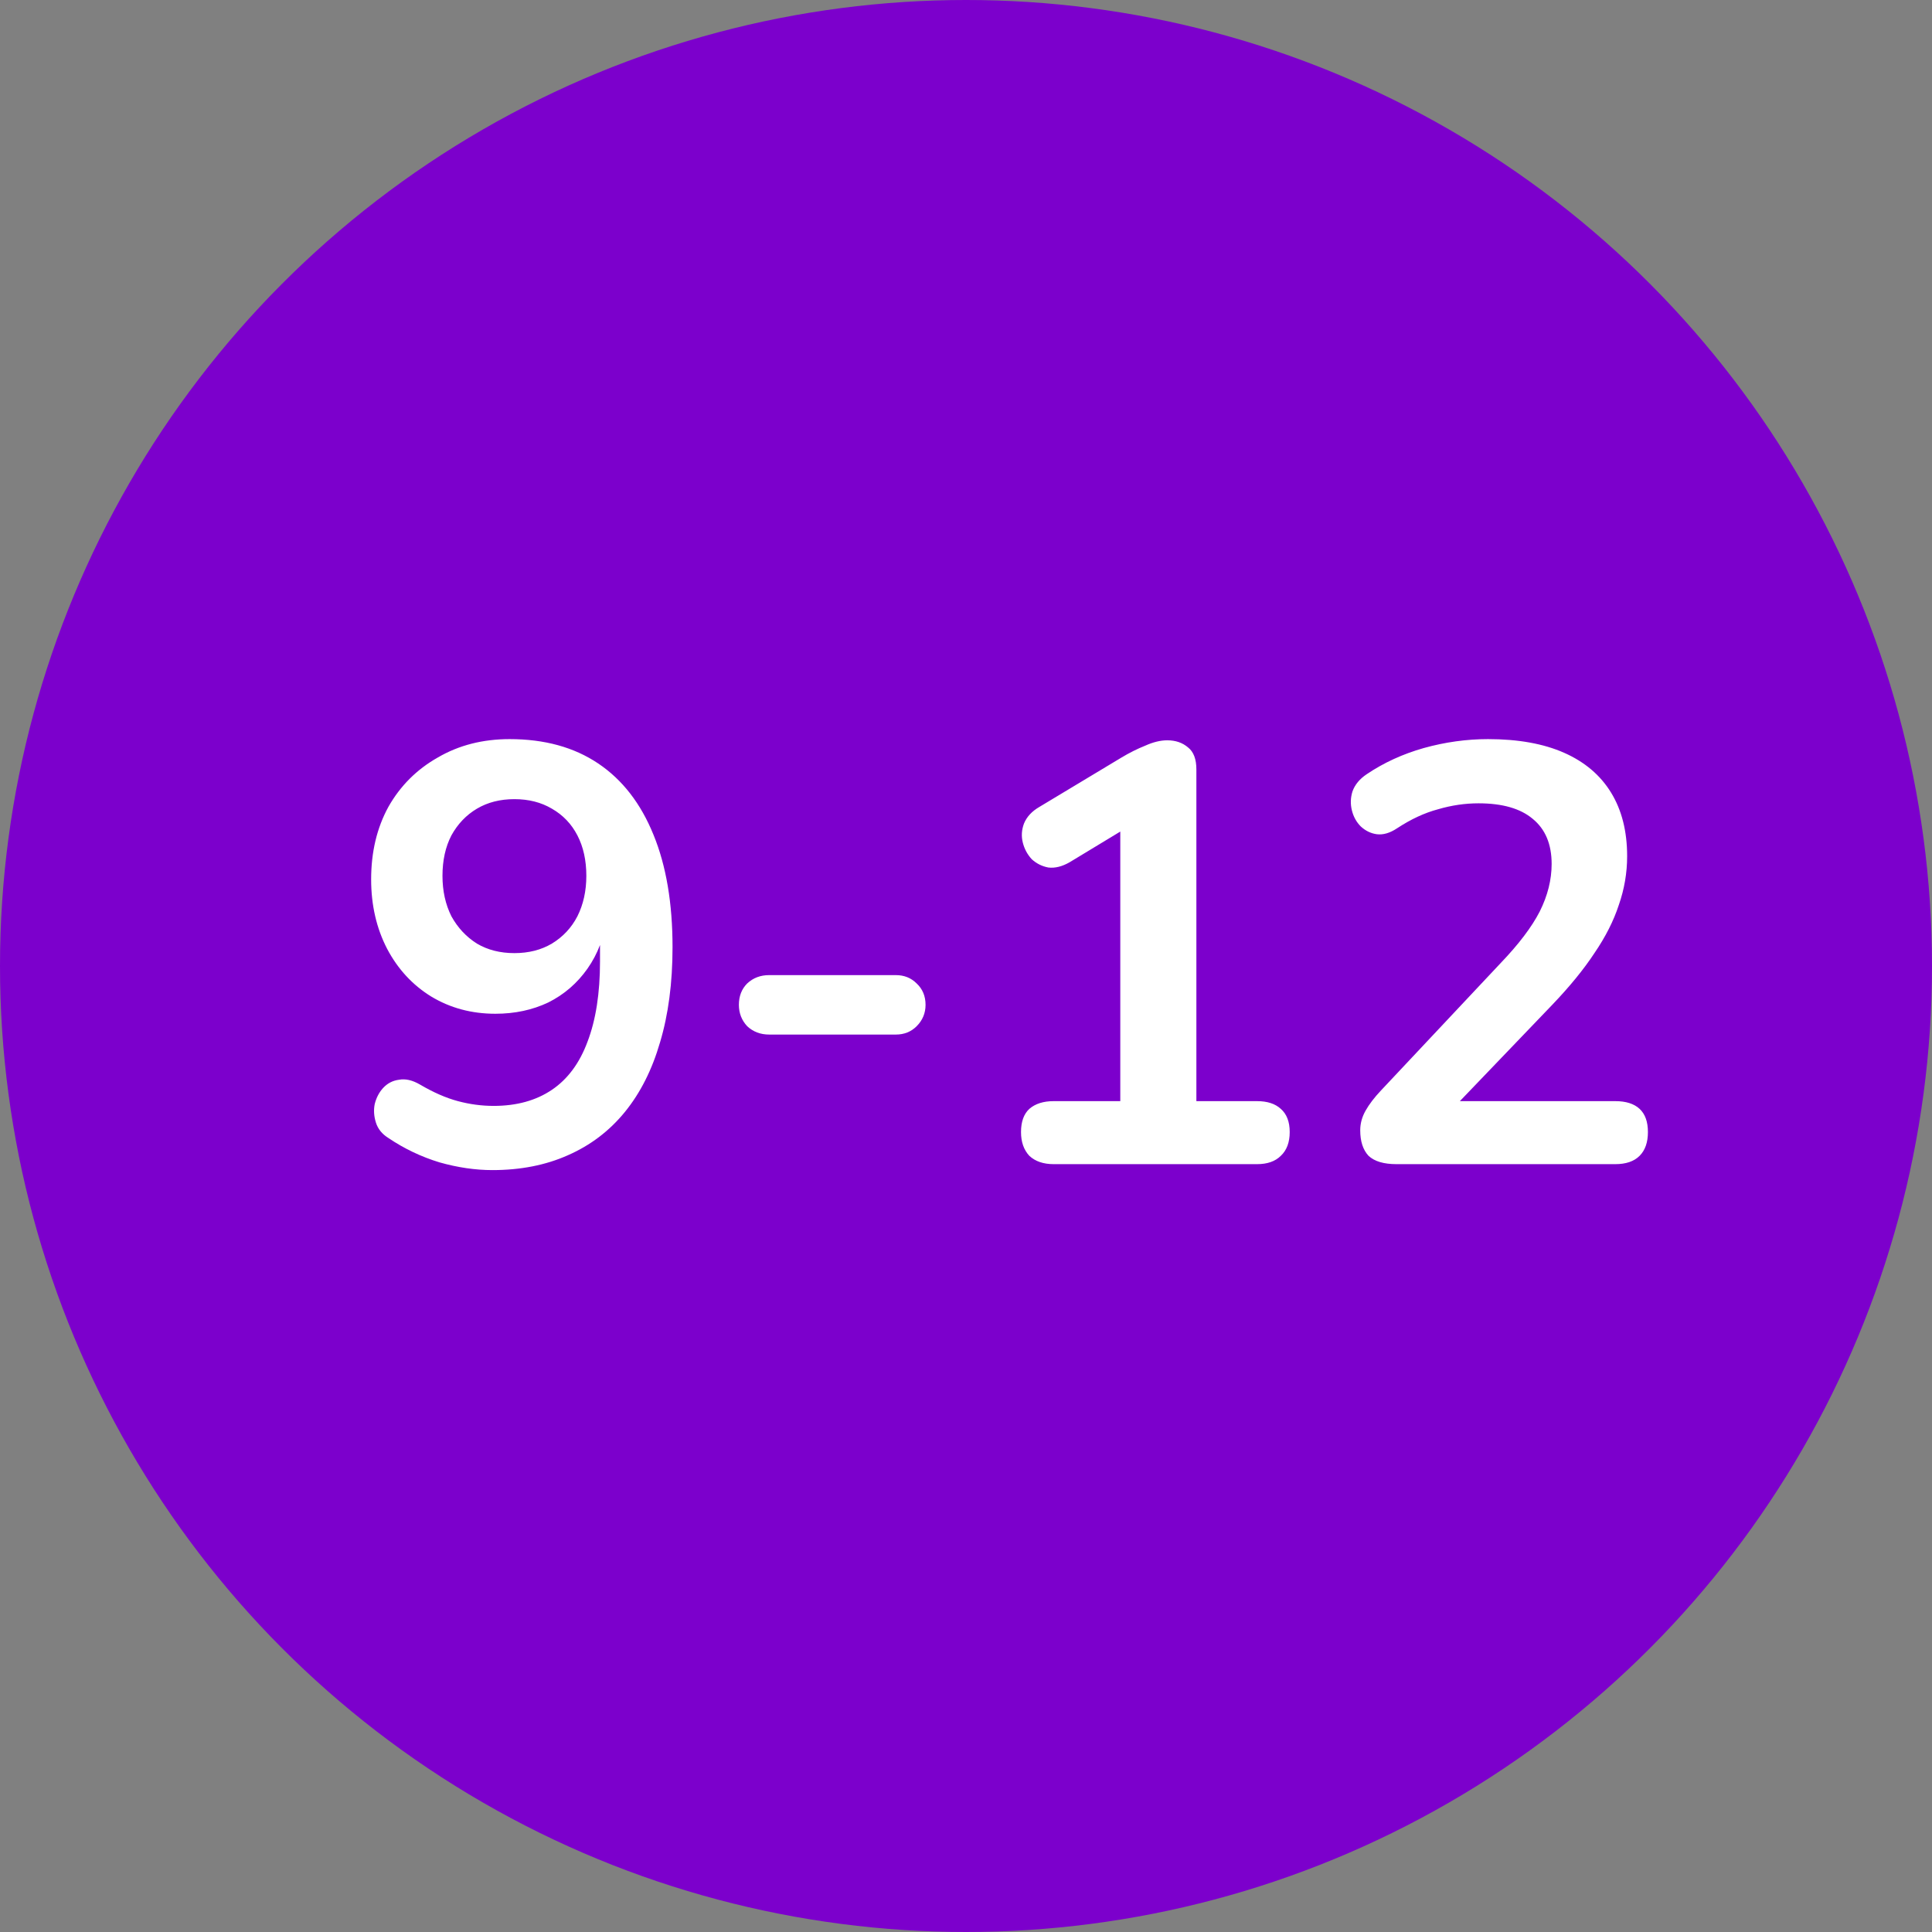
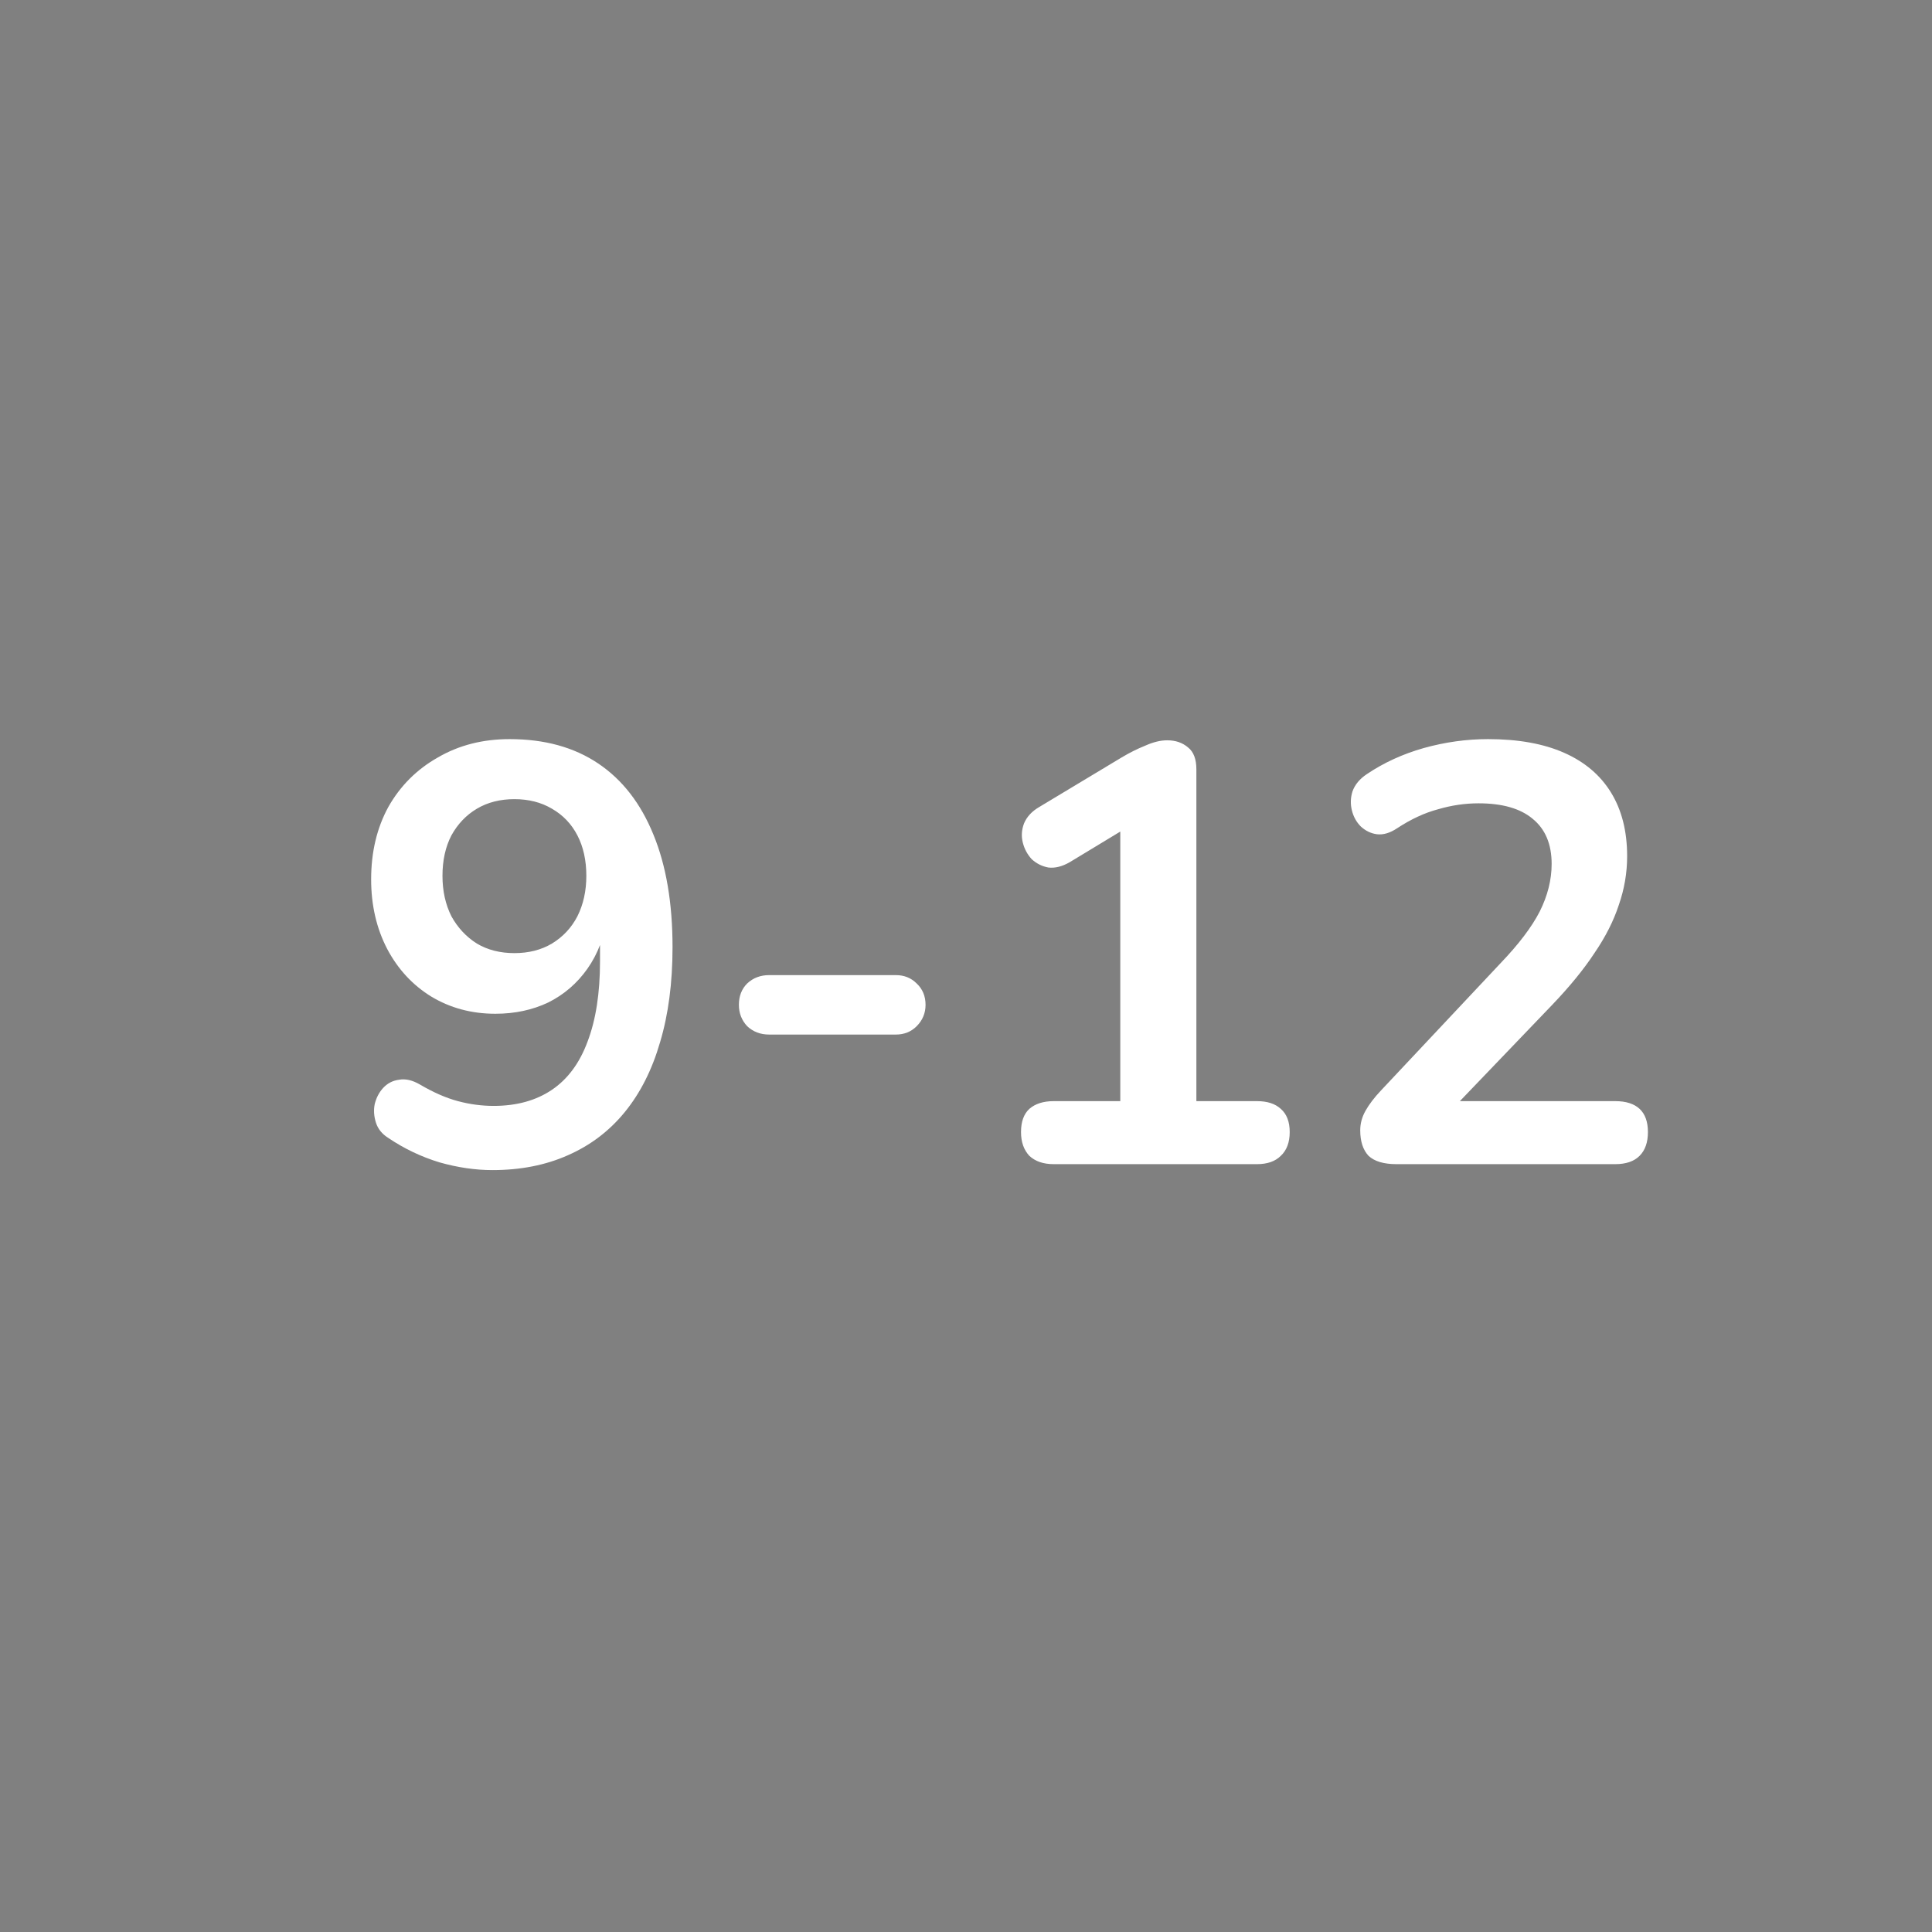
<svg xmlns="http://www.w3.org/2000/svg" width="78" height="78" viewBox="0 0 78 78" fill="none">
  <rect x="0" y="0" width="78" height="78" fill="#808080" stroke="none" />
-   <circle cx="39" cy="39" r="39" fill="#7C00CC" />
  <path d="M19.88 47.24C19.192 47.24 18.48 47.136 17.744 46.928C17.008 46.704 16.32 46.376 15.68 45.944C15.424 45.784 15.256 45.576 15.176 45.32C15.096 45.064 15.08 44.816 15.128 44.576C15.192 44.32 15.304 44.104 15.464 43.928C15.64 43.736 15.856 43.624 16.112 43.592C16.368 43.544 16.648 43.608 16.952 43.784C17.496 44.104 18.008 44.328 18.488 44.456C18.968 44.584 19.448 44.648 19.928 44.648C20.856 44.648 21.64 44.432 22.28 44C22.92 43.568 23.4 42.92 23.72 42.056C24.056 41.176 24.224 40.096 24.224 38.816V37.016H24.512C24.4 37.816 24.136 38.512 23.72 39.104C23.304 39.696 22.776 40.152 22.136 40.472C21.496 40.776 20.784 40.928 20 40.928C19.04 40.928 18.176 40.696 17.408 40.232C16.656 39.768 16.064 39.128 15.632 38.312C15.2 37.48 14.984 36.544 14.984 35.504C14.984 34.4 15.216 33.424 15.68 32.576C16.16 31.728 16.824 31.064 17.672 30.584C18.52 30.088 19.488 29.84 20.576 29.84C21.984 29.84 23.176 30.168 24.152 30.824C25.128 31.48 25.872 32.44 26.384 33.704C26.896 34.952 27.152 36.464 27.152 38.24C27.152 39.68 26.984 40.96 26.648 42.08C26.328 43.184 25.856 44.12 25.232 44.888C24.608 45.656 23.84 46.24 22.928 46.64C22.032 47.04 21.016 47.24 19.88 47.24ZM20.768 38.48C21.344 38.48 21.848 38.352 22.28 38.096C22.728 37.824 23.072 37.456 23.312 36.992C23.552 36.512 23.672 35.968 23.672 35.36C23.672 34.736 23.552 34.192 23.312 33.728C23.072 33.264 22.728 32.904 22.28 32.648C21.848 32.392 21.344 32.264 20.768 32.264C20.192 32.264 19.688 32.392 19.256 32.648C18.824 32.904 18.48 33.264 18.224 33.728C17.984 34.192 17.864 34.736 17.864 35.36C17.864 35.968 17.984 36.512 18.224 36.992C18.48 37.456 18.824 37.824 19.256 38.096C19.688 38.352 20.192 38.48 20.768 38.48ZM31.055 41.768C30.703 41.768 30.407 41.656 30.167 41.432C29.943 41.192 29.831 40.904 29.831 40.568C29.831 40.216 29.943 39.928 30.167 39.704C30.407 39.48 30.703 39.368 31.055 39.368H36.167C36.503 39.368 36.783 39.48 37.007 39.704C37.247 39.928 37.367 40.216 37.367 40.568C37.367 40.904 37.247 41.192 37.007 41.432C36.783 41.656 36.503 41.768 36.167 41.768H31.055ZM42.541 47C42.125 47 41.797 46.888 41.557 46.664C41.333 46.424 41.221 46.104 41.221 45.704C41.221 45.288 41.333 44.976 41.557 44.768C41.797 44.56 42.125 44.456 42.541 44.456H45.229V32.672H46.717L43.189 34.808C42.885 34.984 42.597 35.056 42.325 35.024C42.069 34.976 41.845 34.864 41.653 34.688C41.477 34.496 41.357 34.272 41.293 34.016C41.229 33.76 41.245 33.504 41.341 33.248C41.453 32.976 41.661 32.752 41.965 32.576L45.277 30.584C45.597 30.392 45.917 30.232 46.237 30.104C46.557 29.96 46.853 29.888 47.125 29.888C47.461 29.888 47.741 29.984 47.965 30.176C48.189 30.352 48.301 30.648 48.301 31.064V44.456H50.749C51.165 44.456 51.485 44.56 51.709 44.768C51.949 44.976 52.069 45.288 52.069 45.704C52.069 46.12 51.949 46.44 51.709 46.664C51.485 46.888 51.165 47 50.749 47H42.541ZM56.38 47C55.867 47 55.492 46.888 55.252 46.664C55.028 46.424 54.916 46.08 54.916 45.632C54.916 45.36 54.987 45.096 55.132 44.84C55.276 44.584 55.483 44.312 55.755 44.024L60.58 38.888C61.316 38.12 61.843 37.424 62.163 36.8C62.483 36.16 62.644 35.52 62.644 34.88C62.644 34.08 62.388 33.472 61.876 33.056C61.38 32.64 60.651 32.432 59.691 32.432C59.148 32.432 58.603 32.512 58.059 32.672C57.516 32.816 56.964 33.072 56.404 33.44C56.115 33.632 55.843 33.712 55.587 33.68C55.347 33.648 55.132 33.544 54.94 33.368C54.764 33.192 54.644 32.976 54.58 32.72C54.516 32.464 54.523 32.208 54.603 31.952C54.7 31.68 54.892 31.448 55.179 31.256C55.867 30.792 56.636 30.44 57.483 30.2C58.347 29.96 59.212 29.84 60.075 29.84C61.291 29.84 62.316 30.024 63.148 30.392C63.98 30.76 64.612 31.296 65.043 32C65.475 32.704 65.692 33.56 65.692 34.568C65.692 35.24 65.579 35.896 65.356 36.536C65.147 37.176 64.82 37.824 64.371 38.48C63.94 39.136 63.371 39.832 62.667 40.568L58.156 45.272V44.456H65.212C65.644 44.456 65.972 44.56 66.195 44.768C66.419 44.976 66.531 45.288 66.531 45.704C66.531 46.12 66.419 46.44 66.195 46.664C65.972 46.888 65.644 47 65.212 47H56.38Z" fill="white" />
</svg>